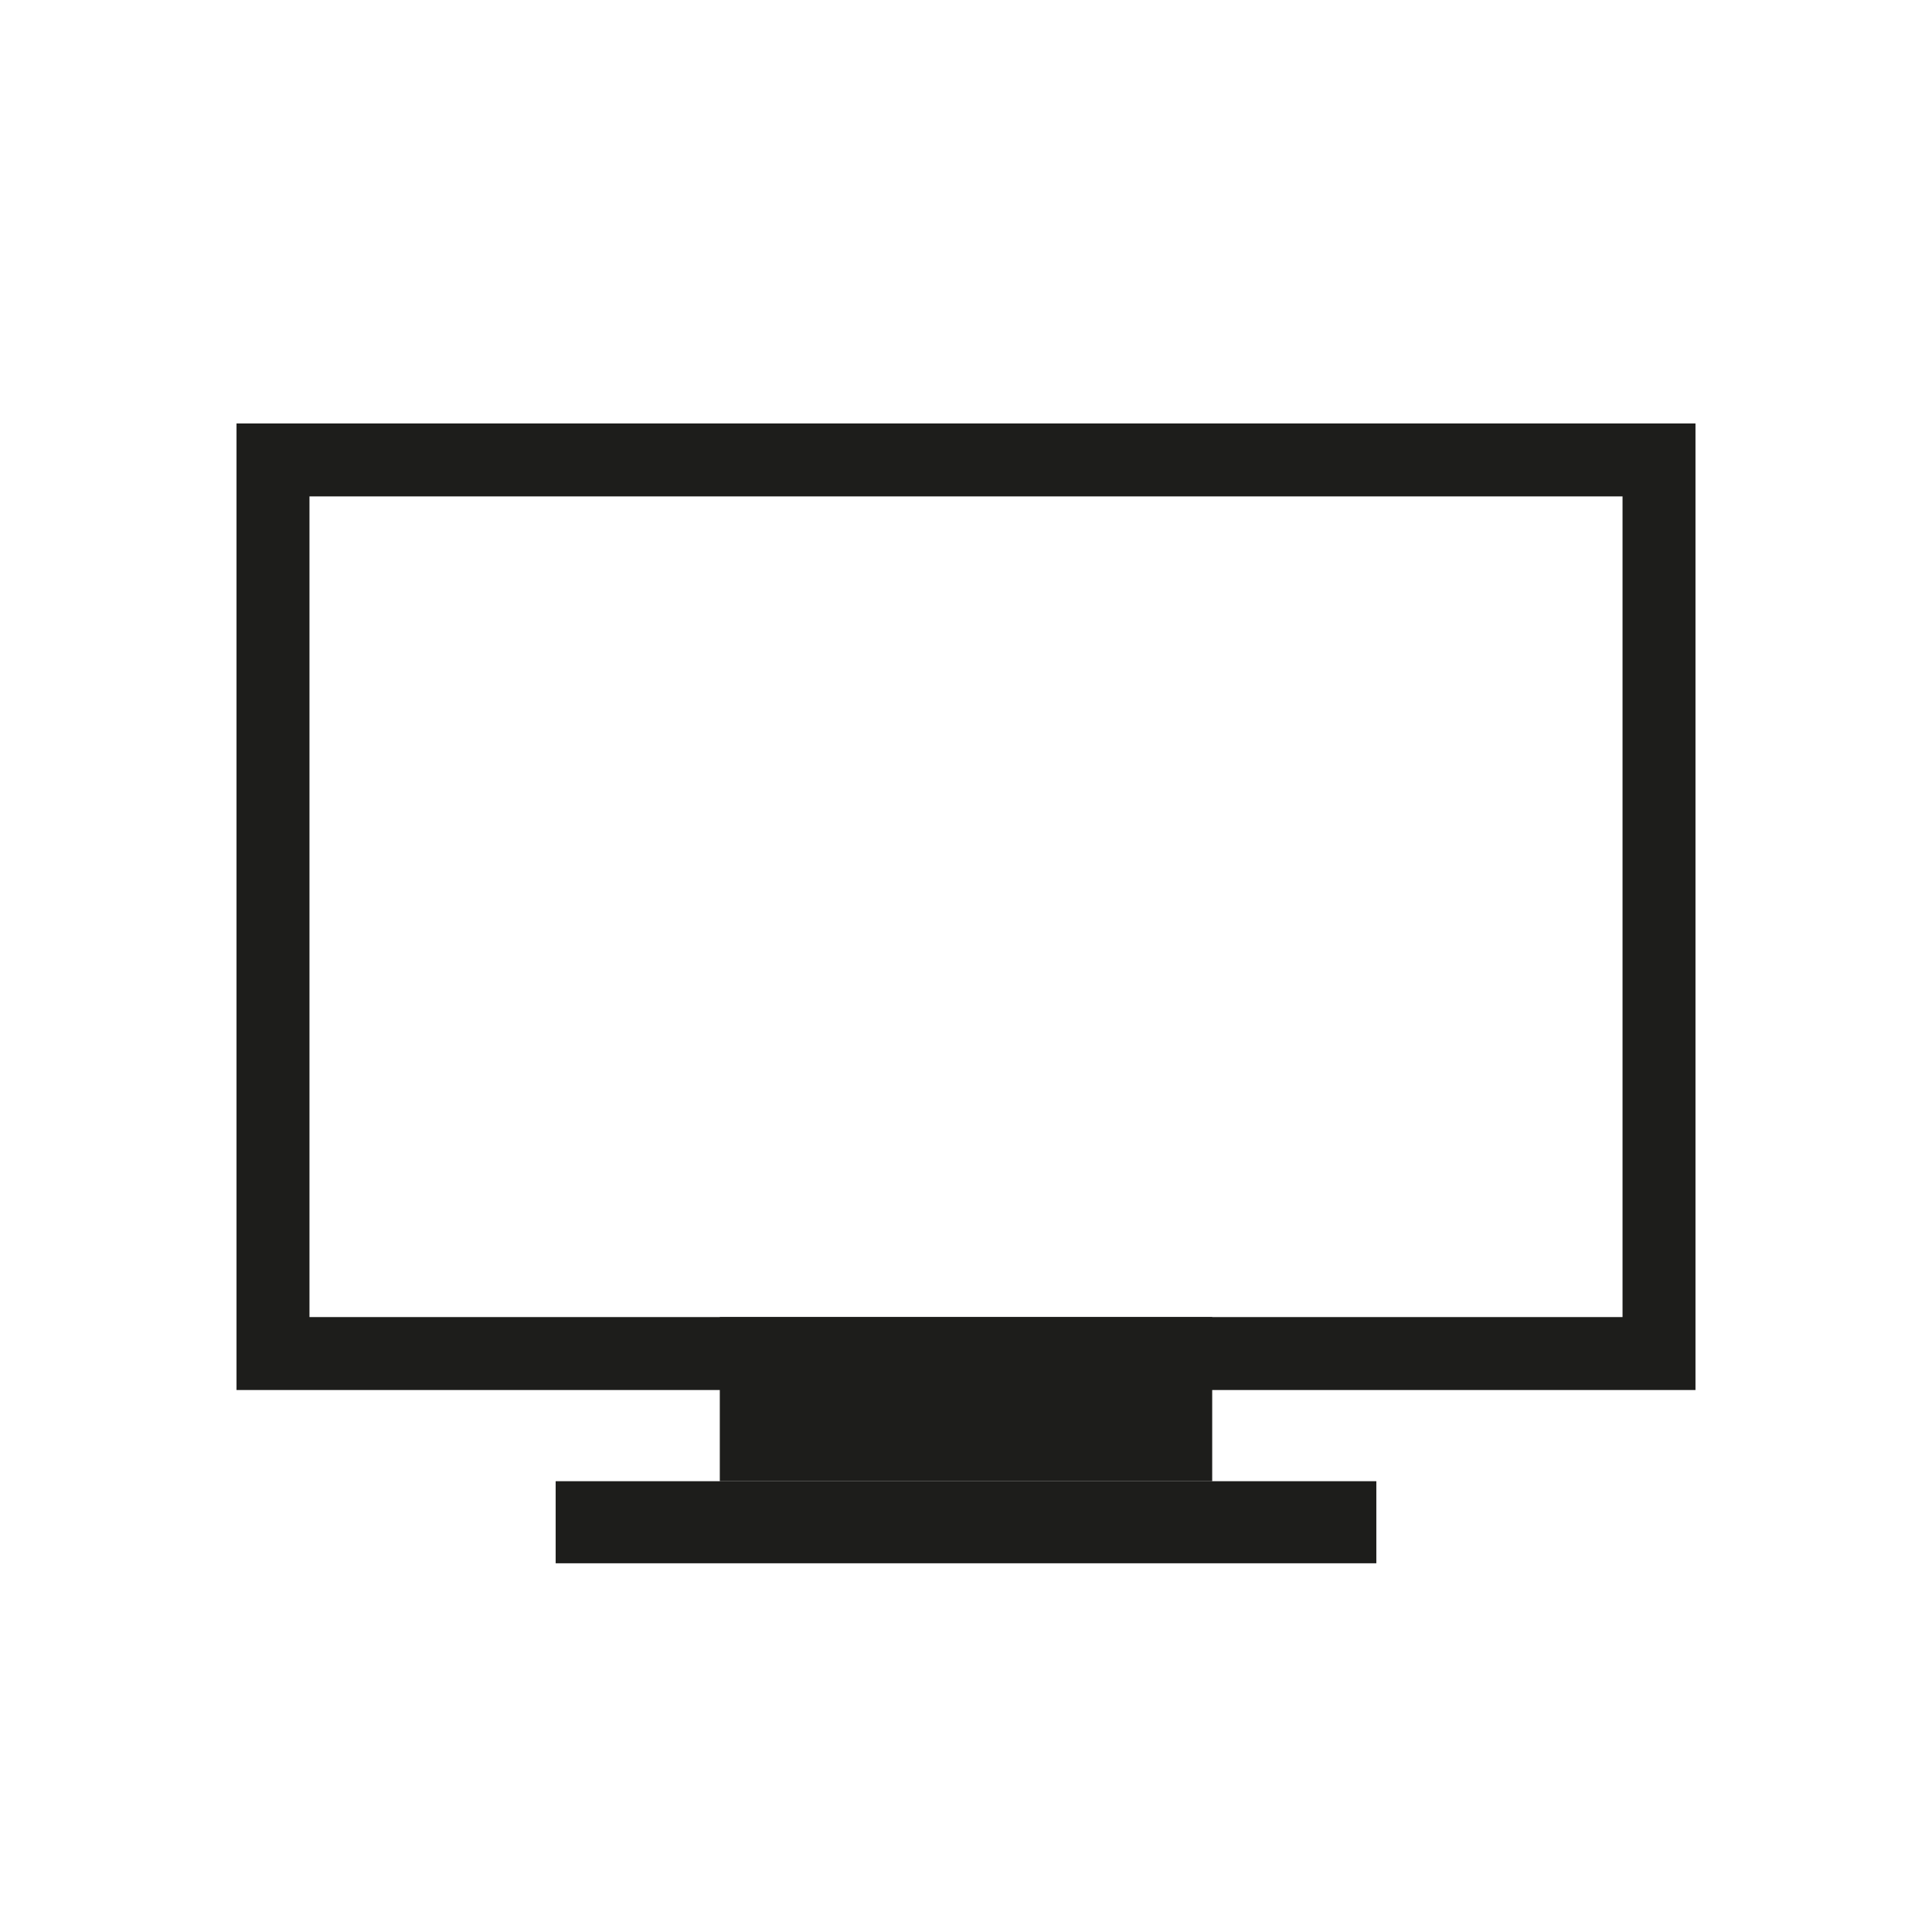
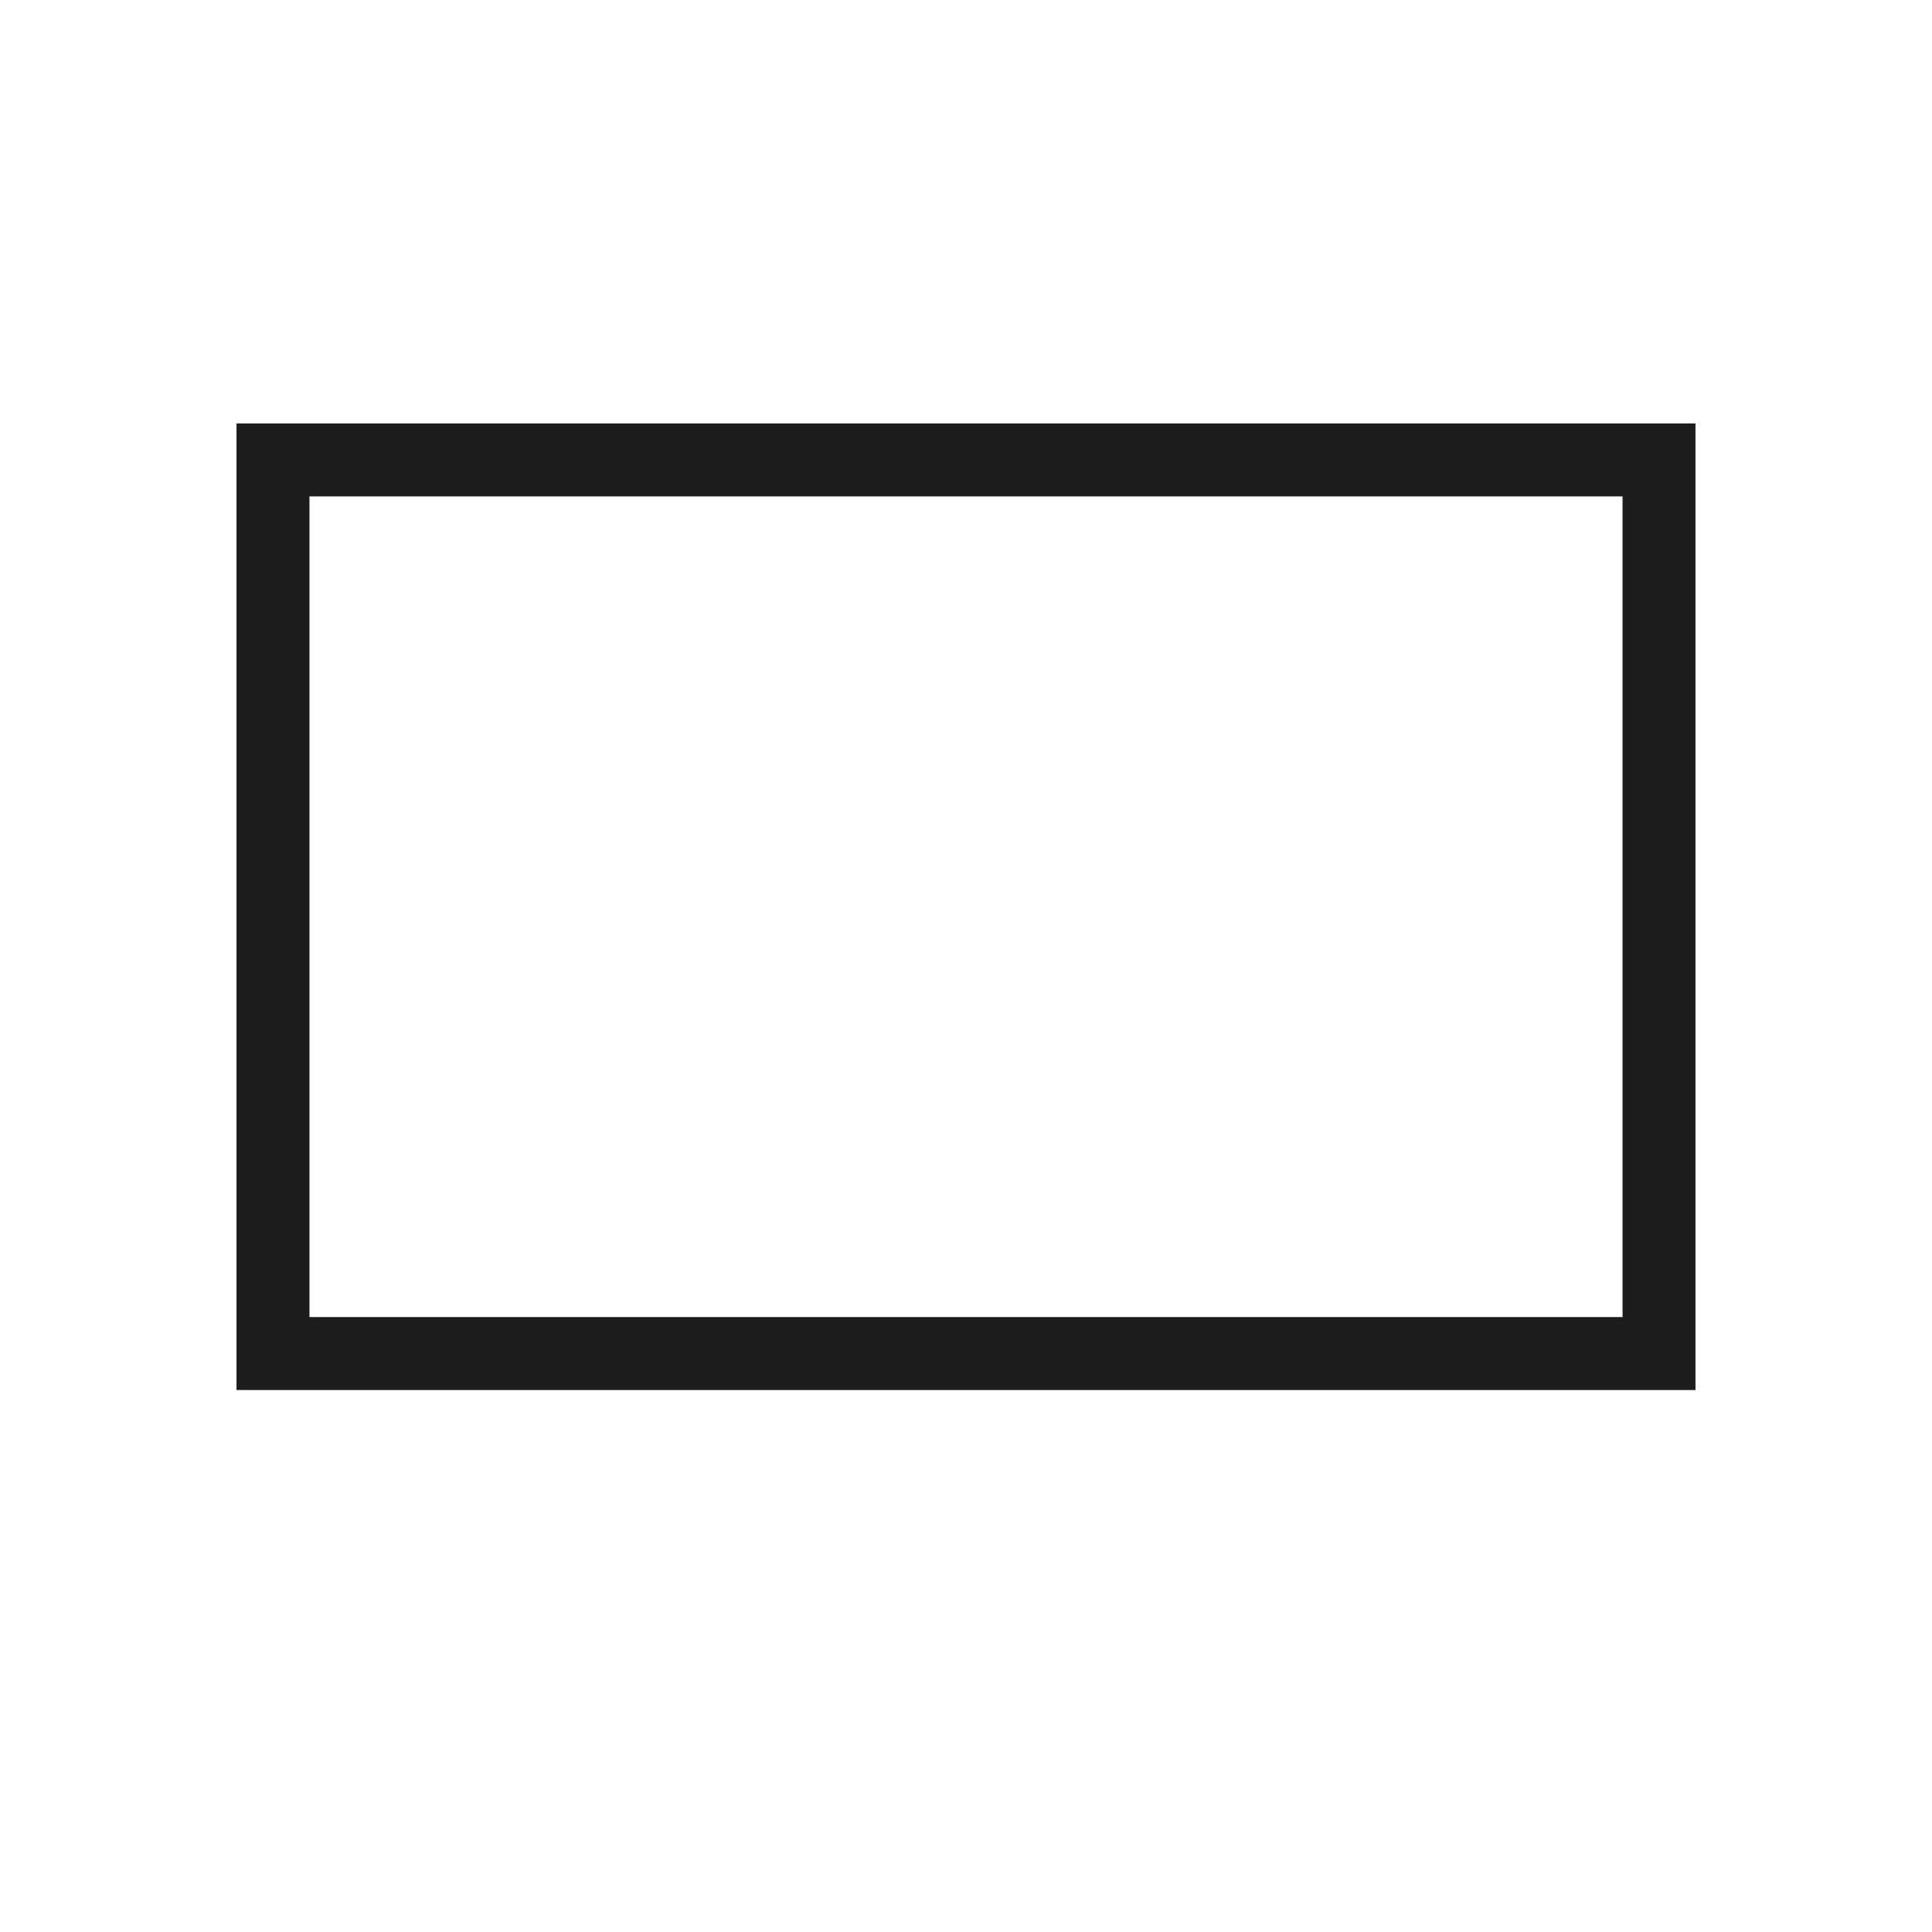
<svg xmlns="http://www.w3.org/2000/svg" viewBox="0 0 211.876 211.876">
  <defs>
    <style>.a{fill:#fff;}.b{fill:#1d1d1b;}</style>
  </defs>
  <title>praesentation-ico</title>
-   <rect class="a" width="211.876" height="211.876" />
  <path class="b" d="M177.938,54.439v90h-144v-90h144m8-8h-160v106h160v-106Z" />
-   <rect class="b" x="78.938" y="144.439" width="54" height="18" />
-   <rect class="b" x="60.938" y="162.439" width="90" height="9" />
</svg>